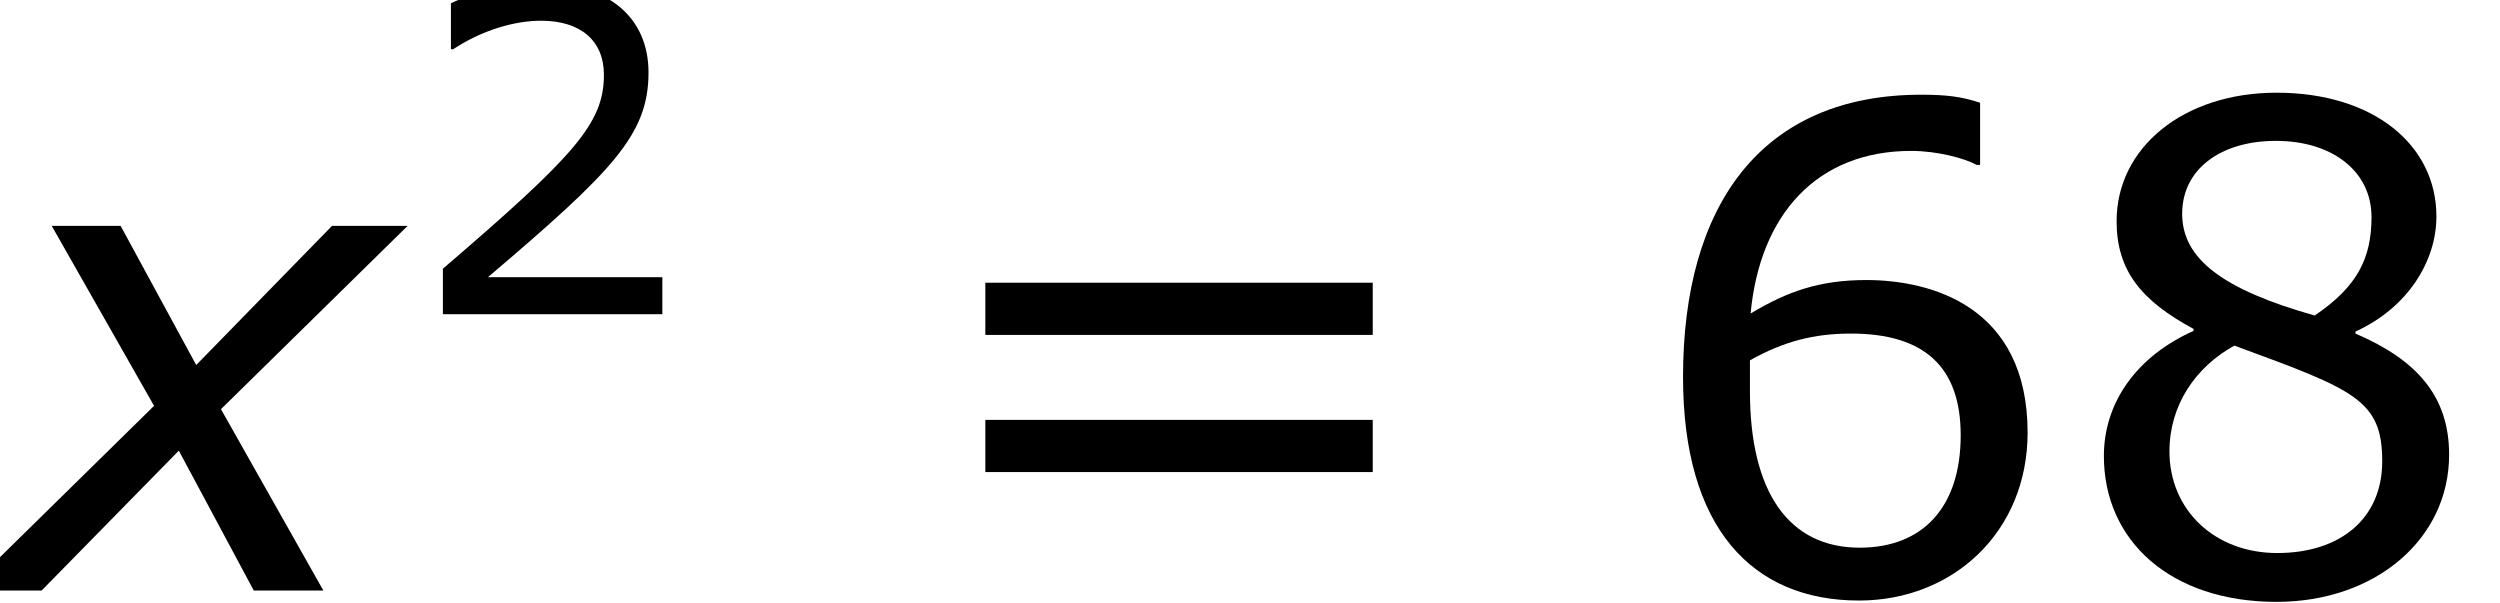
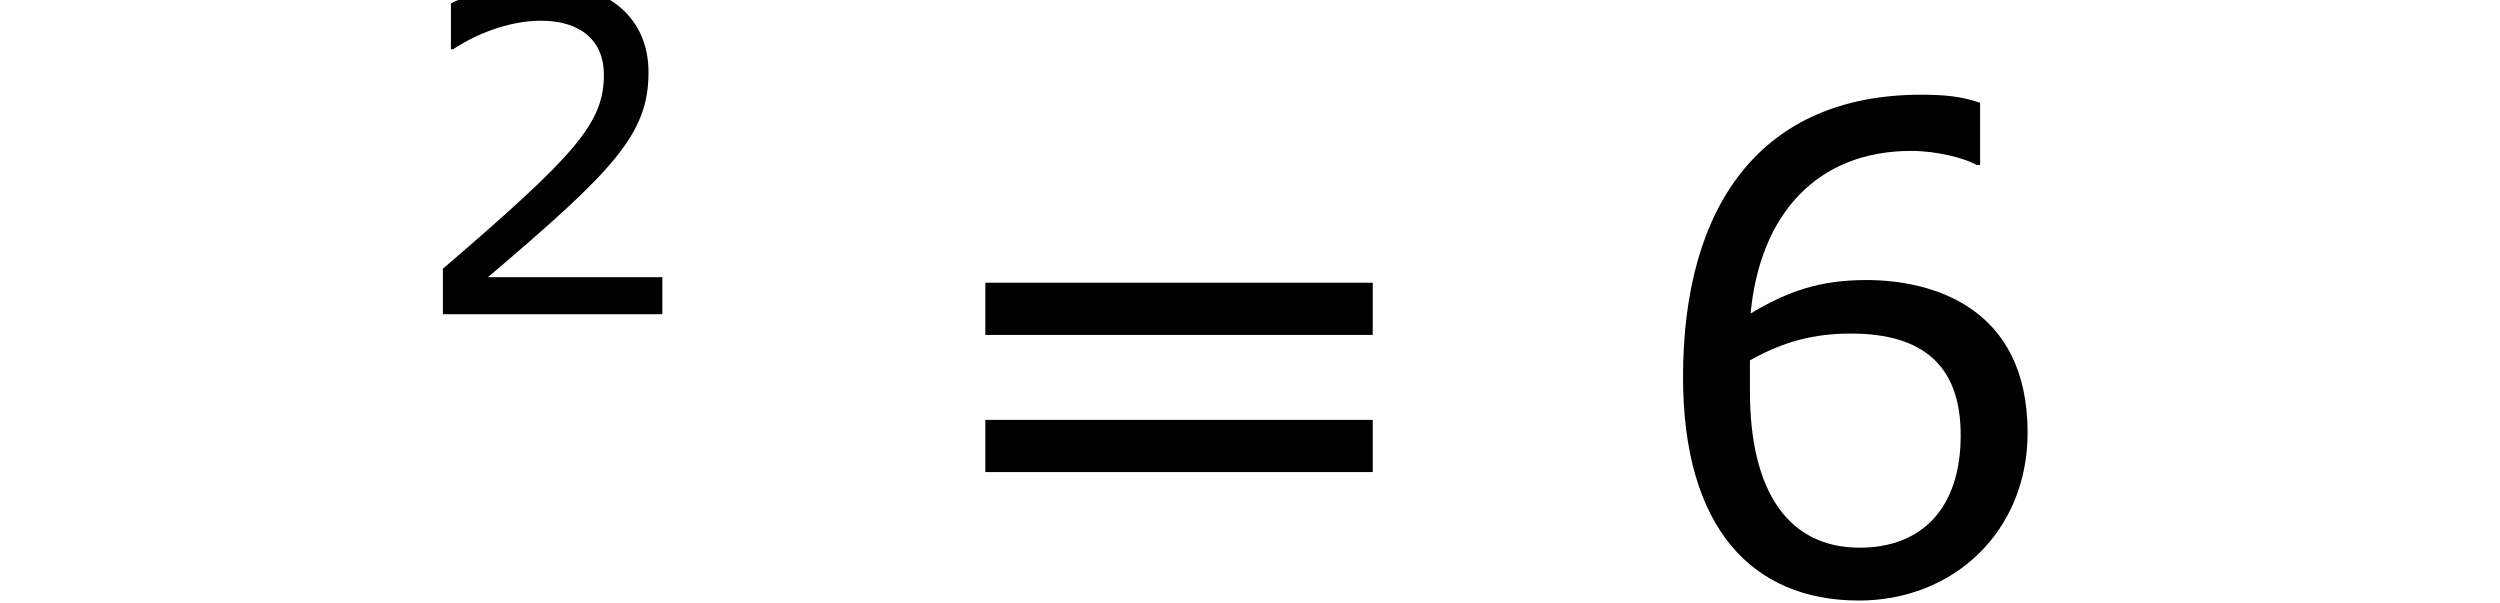
<svg xmlns="http://www.w3.org/2000/svg" xmlns:xlink="http://www.w3.org/1999/xlink" height="12.17pt" version="1.1" viewBox="0 0 50.487 12.17" width="50.487pt">
  <defs>
-     <path d="M2.964 -3.312L-0.408 0H0.948L3.408 -2.508L4.752 0H6L4.164 -3.252L7.512 -6.54H6.156L3.72 -4.044L2.364 -6.54H1.128L2.964 -3.312Z" id="g1-120" />
    <path d="M4.568 0V-0.664H1.44C3.688 -2.576 4.32 -3.224 4.32 -4.336C4.32 -5.32 3.6 -5.936 2.408 -5.936C1.832 -5.936 1.144 -5.76 0.776 -5.576V-4.752H0.816C1.336 -5.096 1.92 -5.264 2.392 -5.264C3.104 -5.264 3.52 -4.904 3.52 -4.296C3.52 -3.424 3.008 -2.856 0.632 -0.816V0H4.568Z" id="g3-50" />
    <path d="M4.656 -1.888C4.656 -3.408 3.488 -3.712 2.728 -3.712C2.168 -3.712 1.784 -3.576 1.344 -3.312C1.456 -4.504 2.144 -5.256 3.264 -5.256C3.576 -5.256 3.904 -5.168 4.048 -5.088H4.088V-5.832C3.872 -5.904 3.688 -5.928 3.384 -5.928C1.472 -5.928 0.536 -4.608 0.536 -2.552C0.536 -0.752 1.36 0.12 2.64 0.12C3.768 0.12 4.656 -0.704 4.656 -1.888ZM3.856 -1.856C3.856 -0.992 3.4 -0.512 2.648 -0.512C1.8 -0.512 1.336 -1.176 1.336 -2.384V-2.752C1.736 -2.976 2.096 -3.072 2.544 -3.072C3.424 -3.072 3.856 -2.672 3.856 -1.856Z" id="g3-54" />
-     <path d="M4.608 -1.624C4.608 -2.328 4.216 -2.76 3.488 -3.072V-3.096C4.12 -3.384 4.456 -3.944 4.456 -4.472C4.456 -5.328 3.704 -5.952 2.544 -5.952C1.432 -5.952 0.632 -5.296 0.632 -4.416C0.632 -3.824 0.928 -3.464 1.552 -3.128V-3.104C0.872 -2.8 0.48 -2.248 0.48 -1.608C0.48 -0.592 1.28 0.136 2.544 0.136C3.728 0.136 4.608 -0.616 4.608 -1.624ZM3.68 -4.464C3.68 -3.976 3.512 -3.632 3 -3.288C1.896 -3.6 1.416 -3.968 1.416 -4.504S1.88 -5.376 2.536 -5.376C3.208 -5.376 3.68 -5.016 3.68 -4.464ZM3.808 -1.544C3.808 -0.864 3.312 -0.448 2.552 -0.448C1.808 -0.448 1.264 -0.96 1.264 -1.664C1.264 -2.216 1.576 -2.672 2.04 -2.928C3.48 -2.4 3.808 -2.28 3.808 -1.544Z" id="g3-56" />
    <path d="M5.592 -3.056V-3.68H0.96V-3.056H5.592ZM5.592 -1.416V-2.04H0.96V-1.416H5.592Z" id="g3-61" />
    <use id="g5-54" transform="scale(1.5)" xlink:href="#g3-54" />
    <use id="g5-56" transform="scale(1.5)" xlink:href="#g3-56" />
    <use id="g5-61" transform="scale(1.5)" xlink:href="#g3-61" />
  </defs>
  <g id="page1" transform="matrix(1.126 0 0 1.126 -63.986 -62.391)">
    <use x="56.625" xlink:href="#g1-120" y="66" />
    <use x="64.137" xlink:href="#g3-50" y="61.045" />
    <use x="73.058" xlink:href="#g5-61" y="66" />
    <use x="86.207" xlink:href="#g5-54" y="66" />
    <use x="93.839" xlink:href="#g5-56" y="66" />
  </g>
</svg>